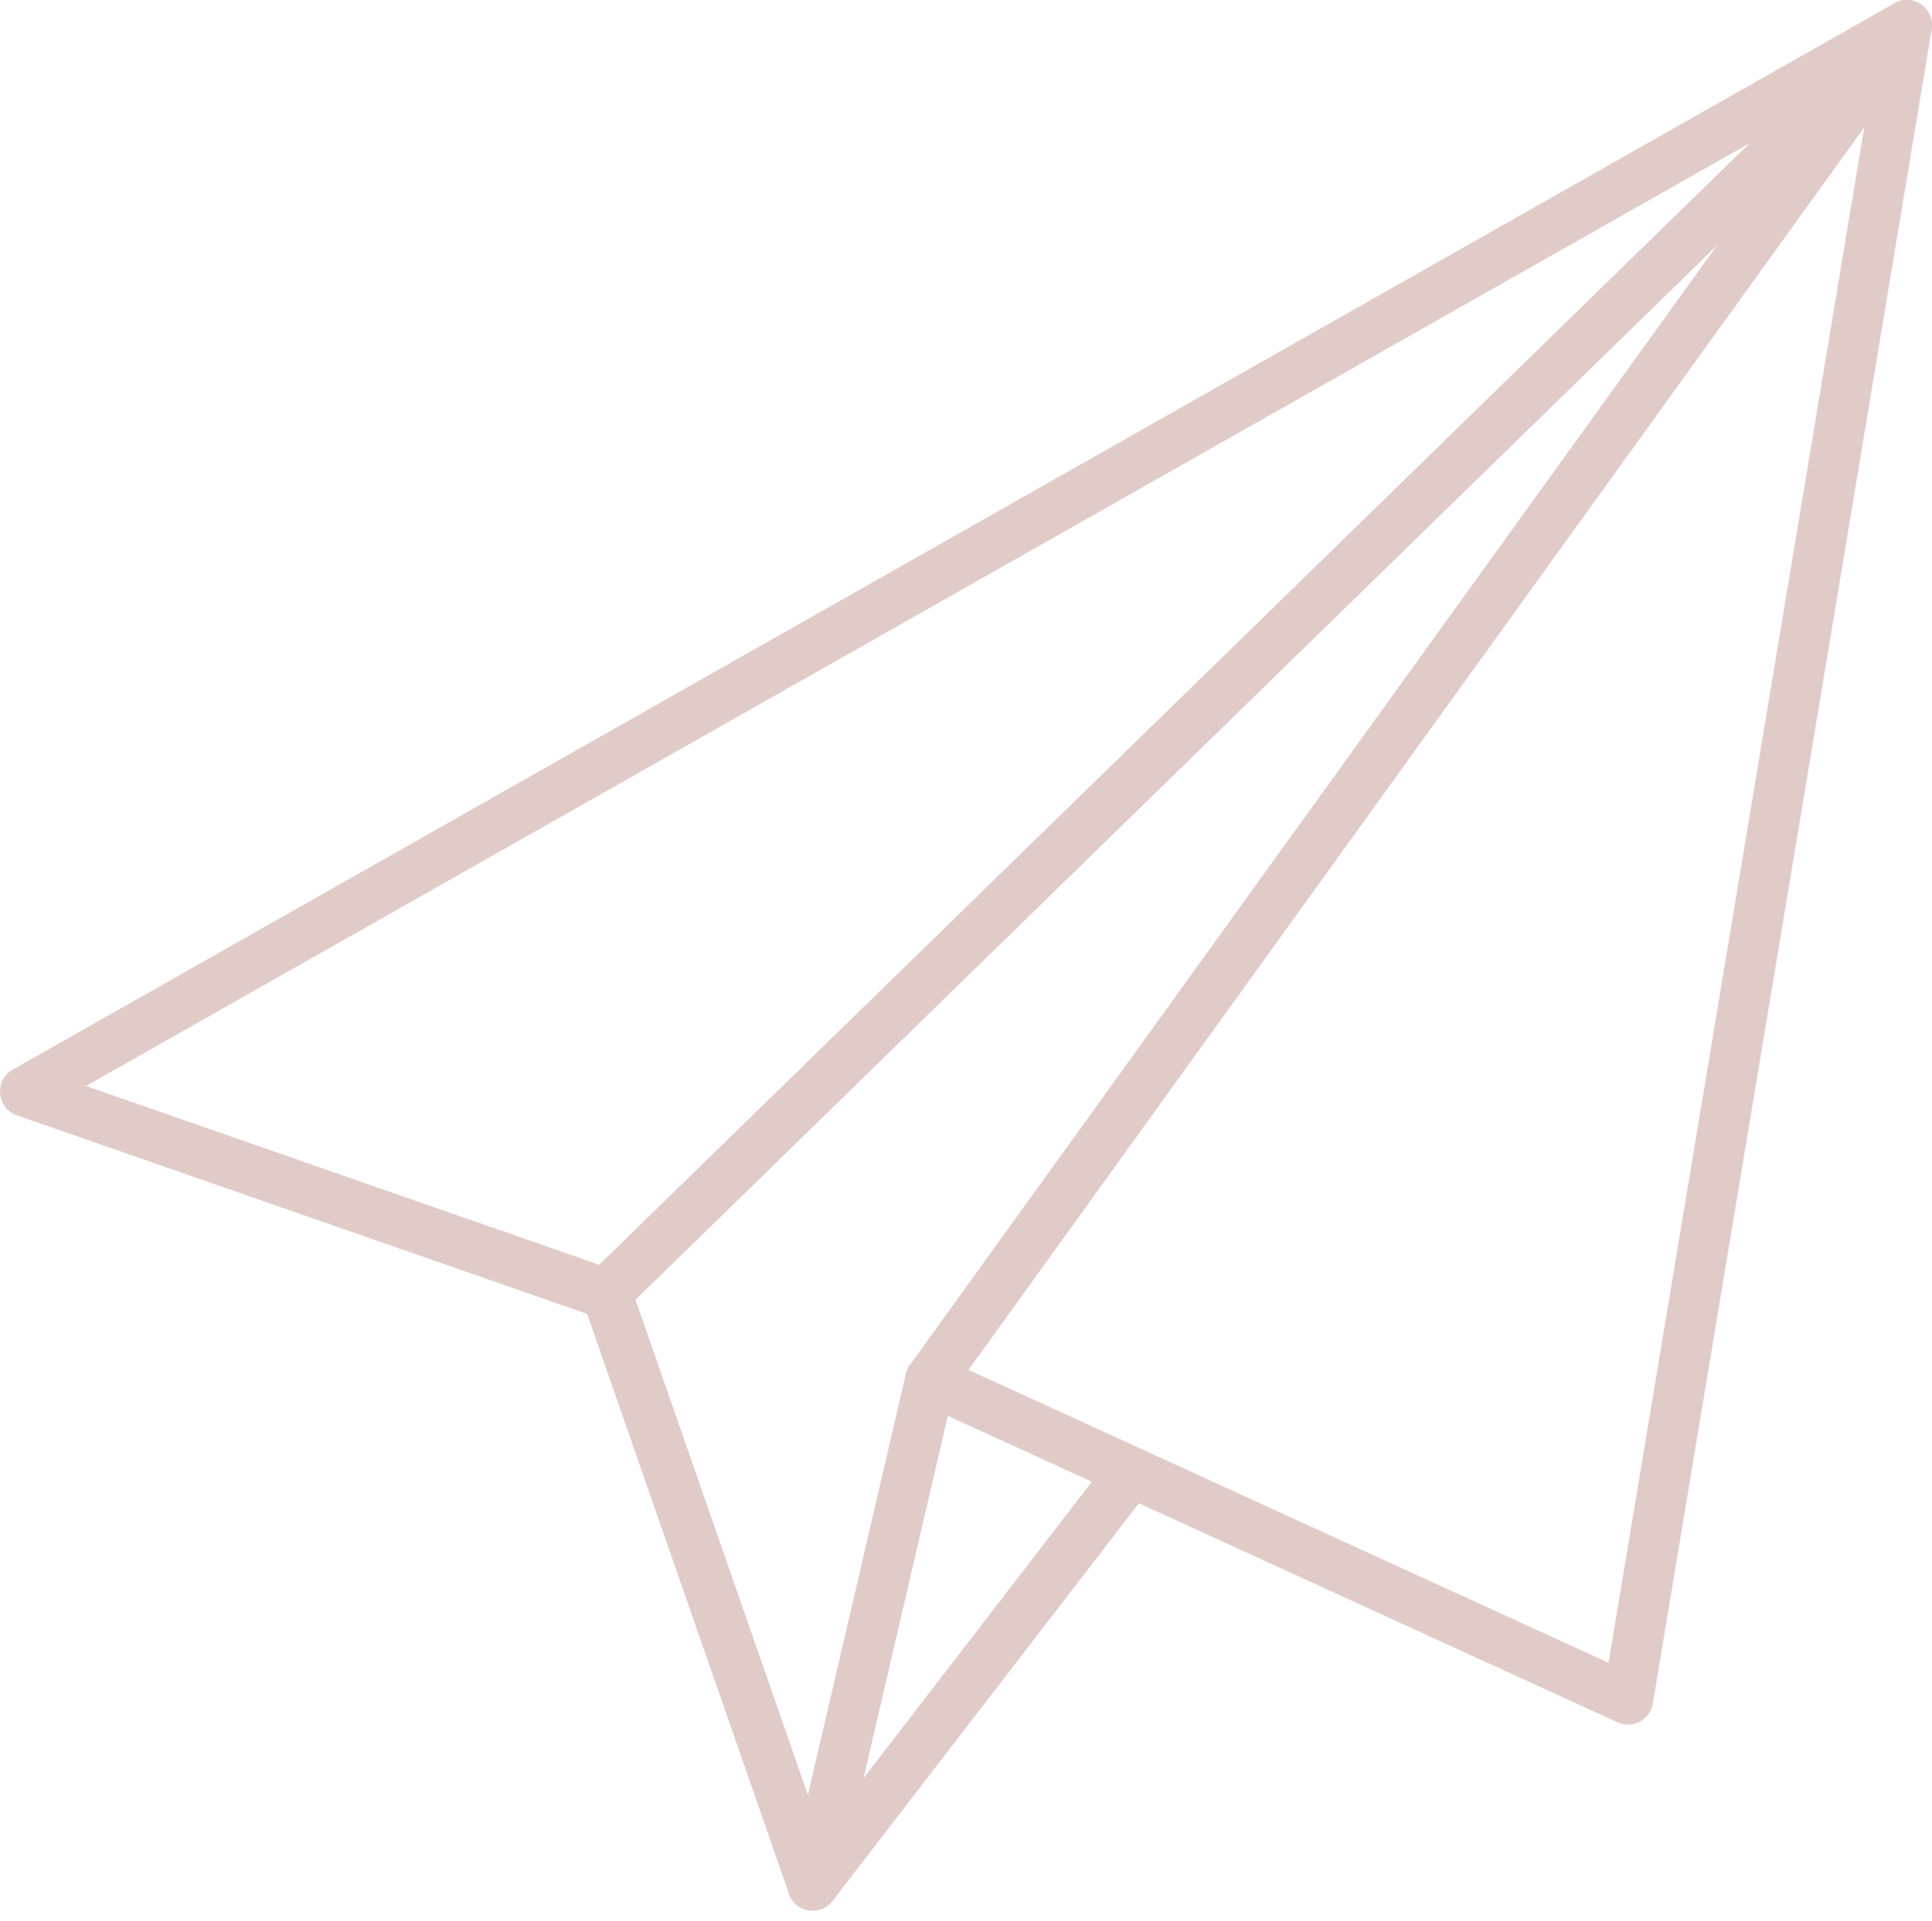
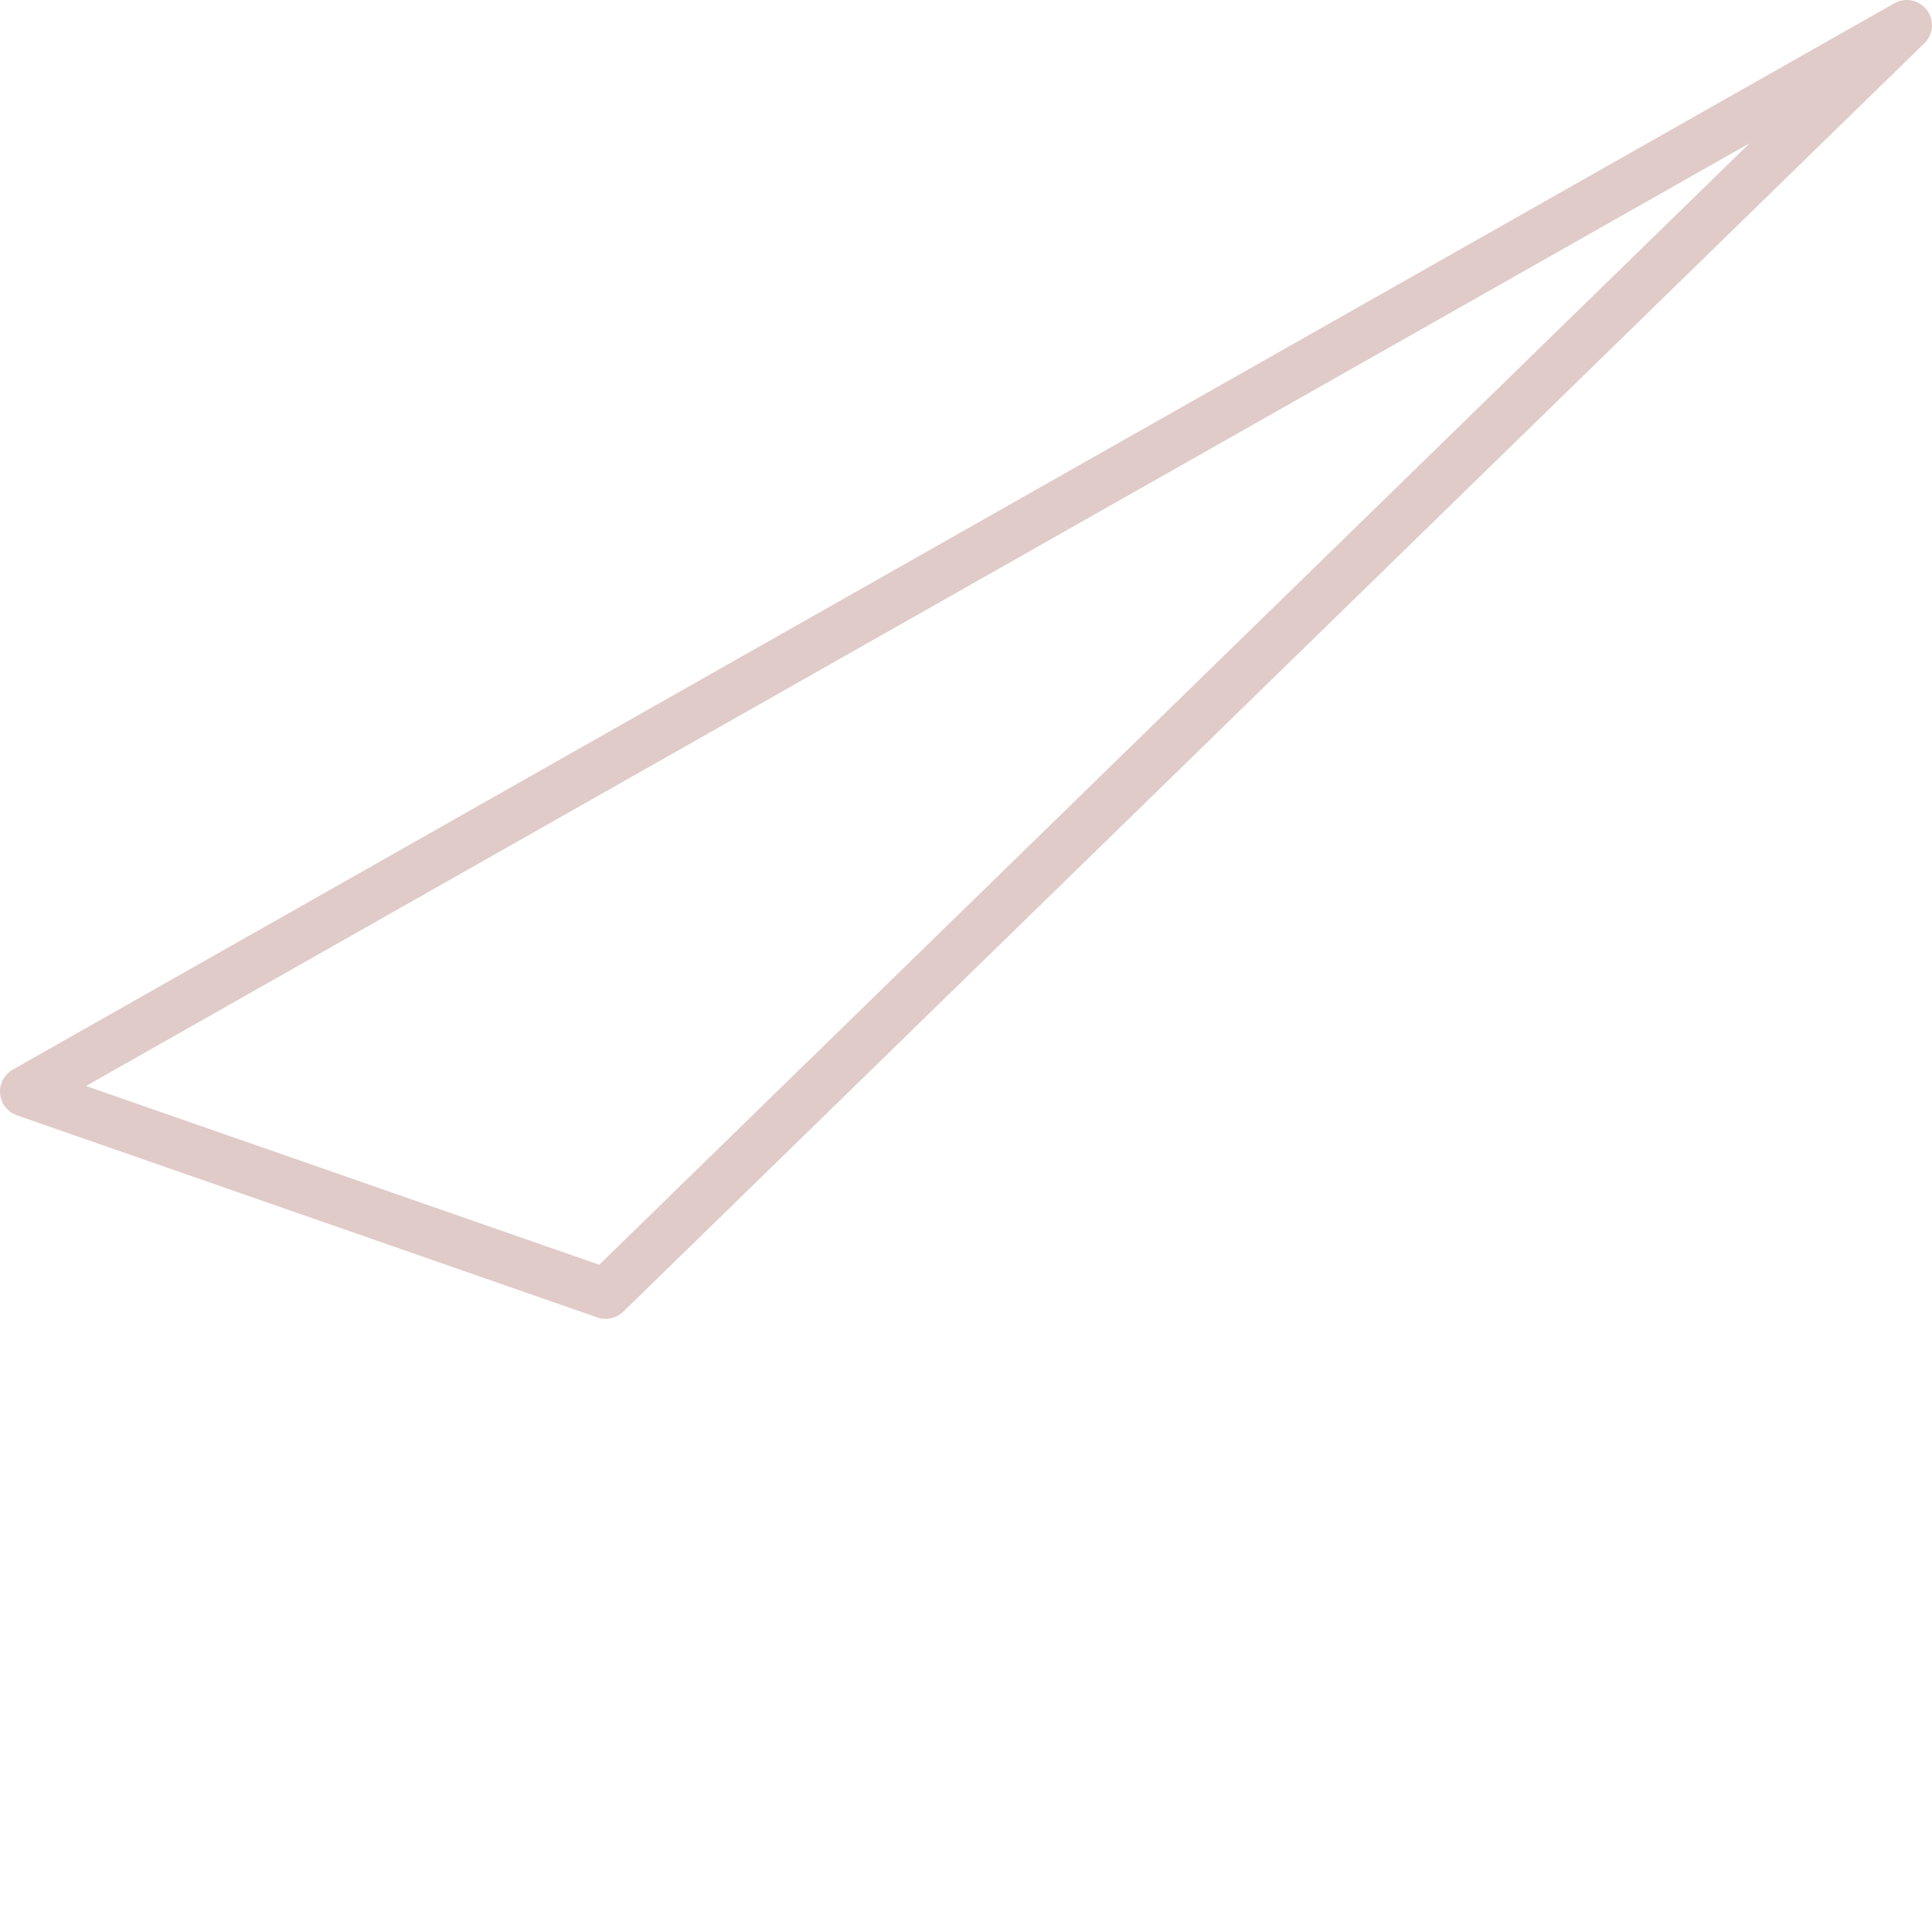
<svg xmlns="http://www.w3.org/2000/svg" width="57.52" height="57.19" viewBox="0 0 57.52 57.19">
  <g id="Groupe_859" data-name="Groupe 859" transform="translate(-210.75 -214)">
    <path id="Tracé_370" data-name="Tracé 370" d="M211.5,246.5l17.282,6.019L267.52,214.75Z" fill="none" stroke="#e0cbc8" stroke-linecap="round" stroke-linejoin="round" stroke-width="1.5" />
-     <path id="Tracé_371" data-name="Tracé 371" d="M509.777,264.6,489,255.09l29.078-40.34Z" transform="translate(-250.558)" fill="none" stroke="#e0cbc8" stroke-linecap="round" stroke-linejoin="round" stroke-width="1.5" />
-     <path id="Tracé_372" data-name="Tracé 372" d="M390,604.25l6.117,17.573,3.5-15.049" transform="translate(-161.17 -351.684)" fill="none" stroke="#e0cbc8" stroke-linecap="round" stroke-linejoin="round" stroke-width="1.5" />
-     <line id="Ligne_25" data-name="Ligne 25" x1="9.479" y2="12.308" transform="translate(234.947 257.83)" fill="none" stroke="#e0cbc8" stroke-linecap="round" stroke-linejoin="round" stroke-width="1.5" />
  </g>
</svg>